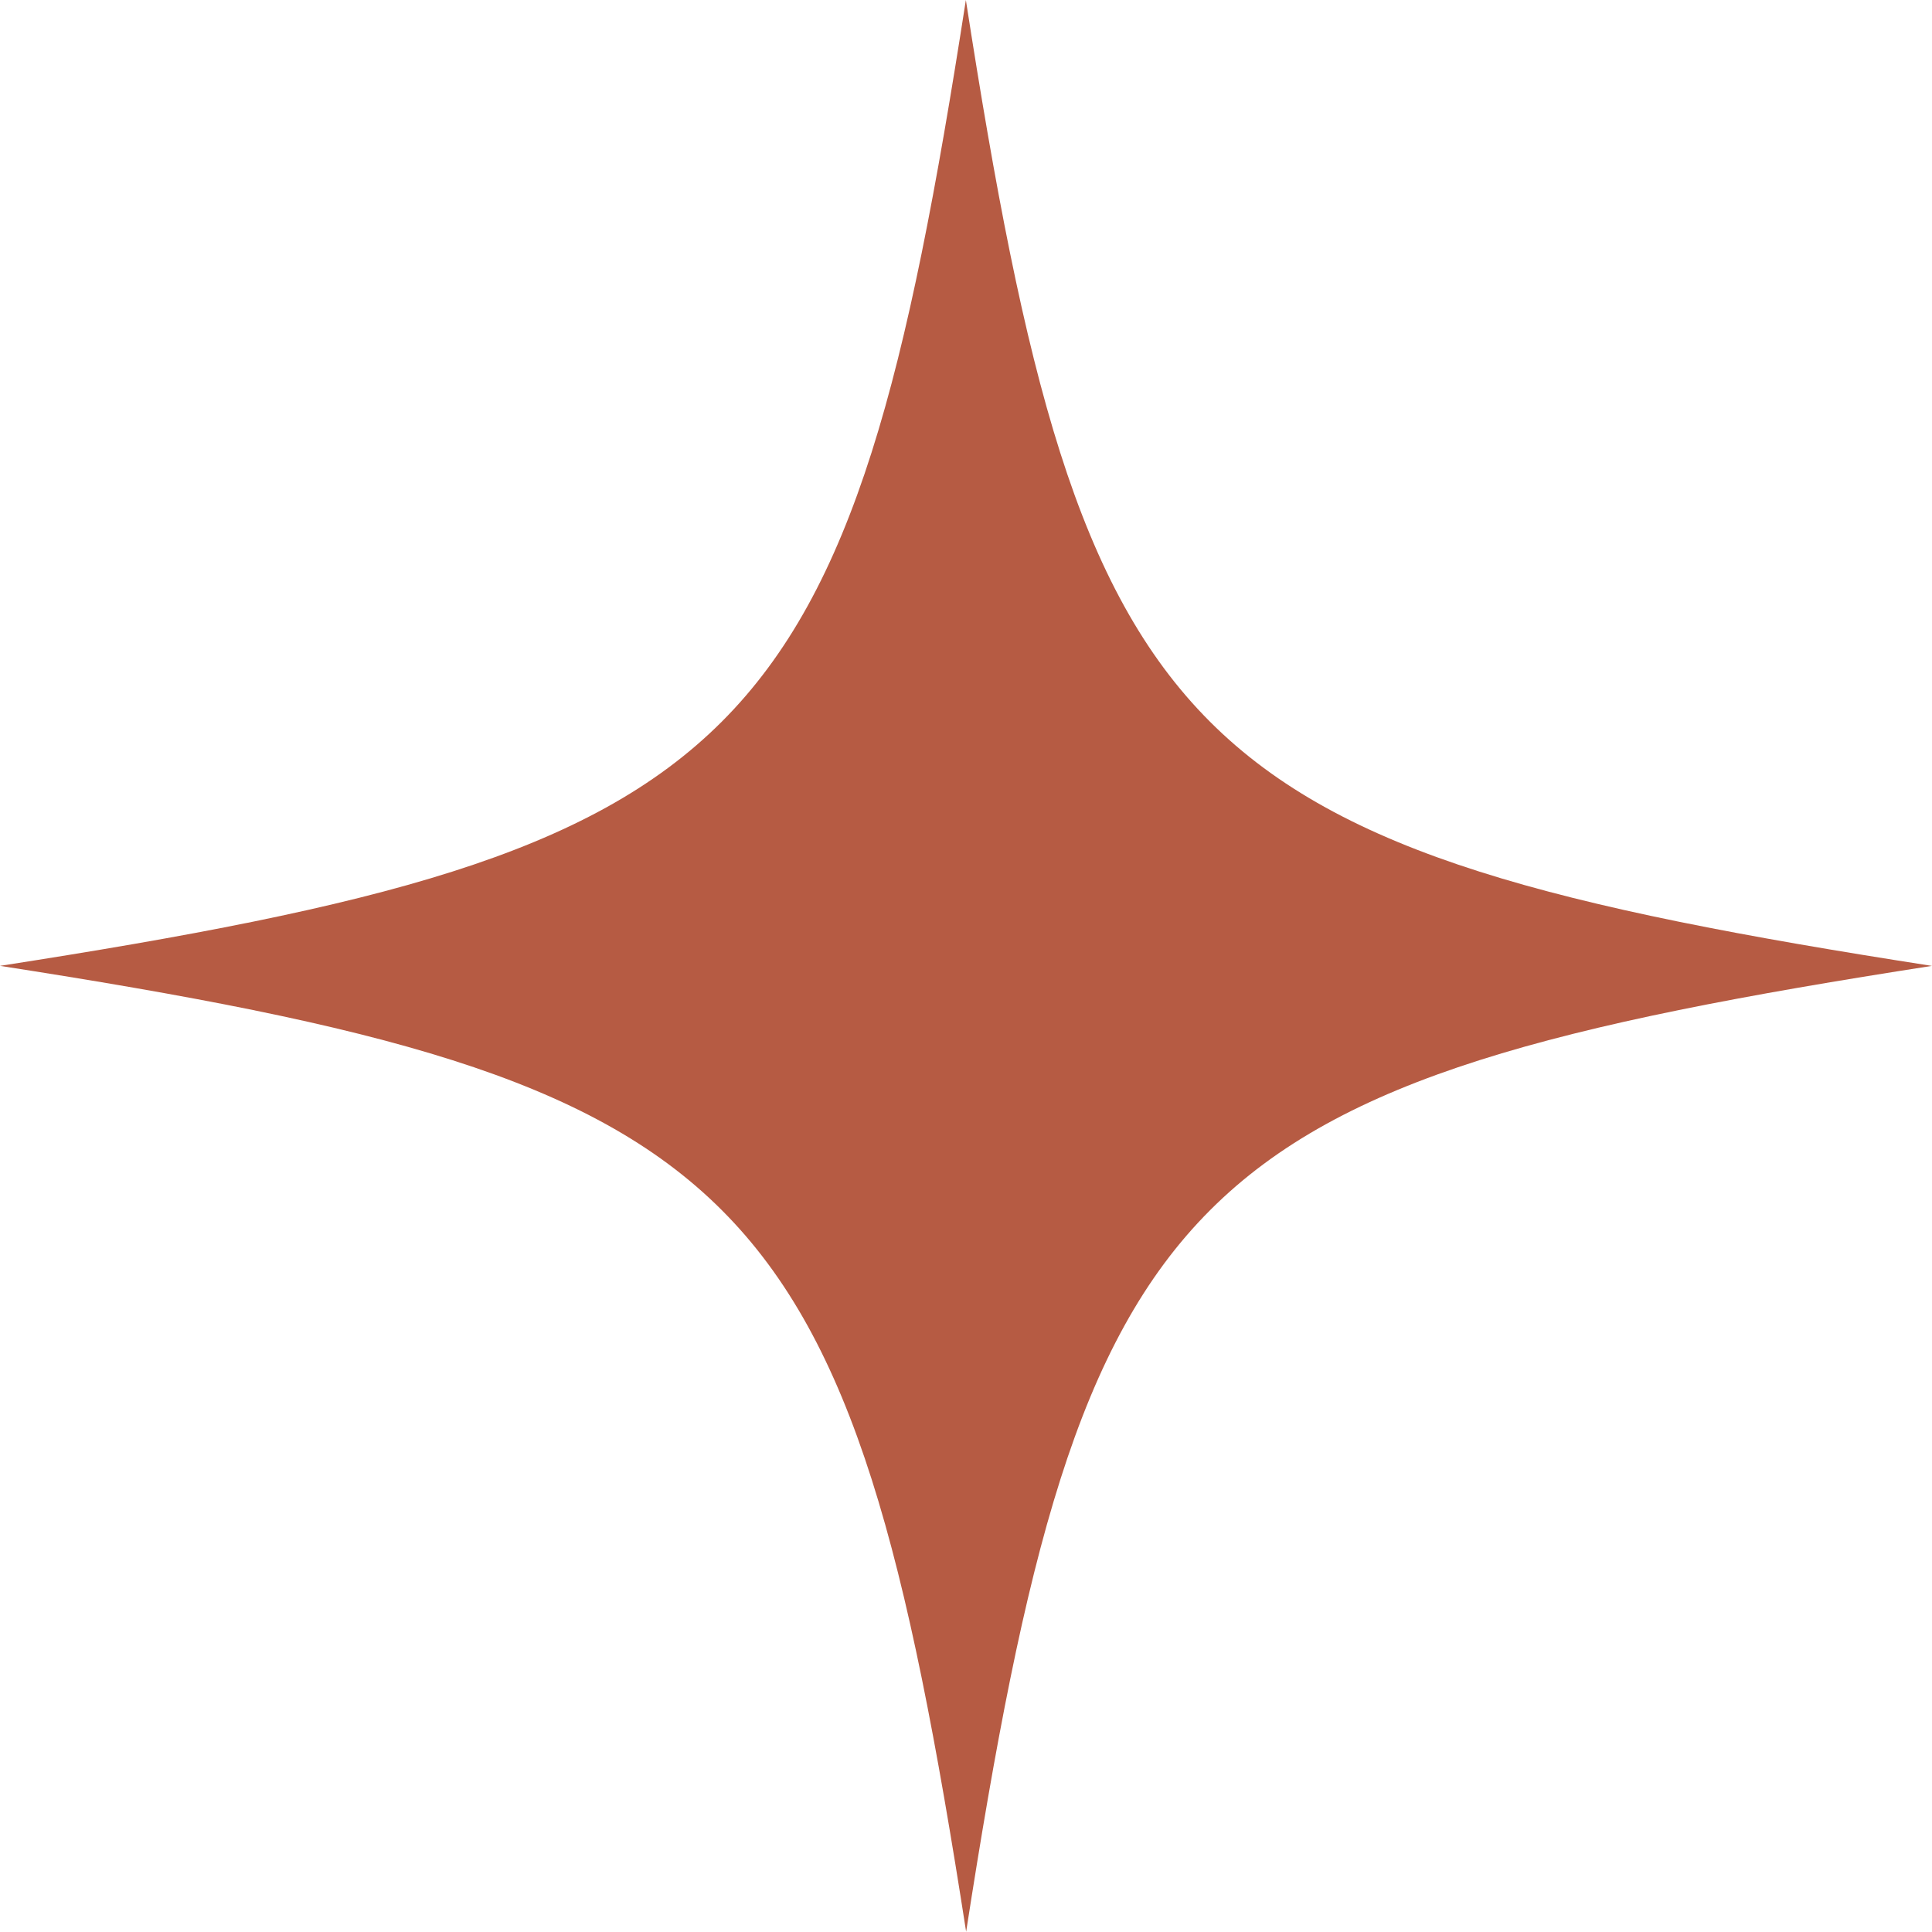
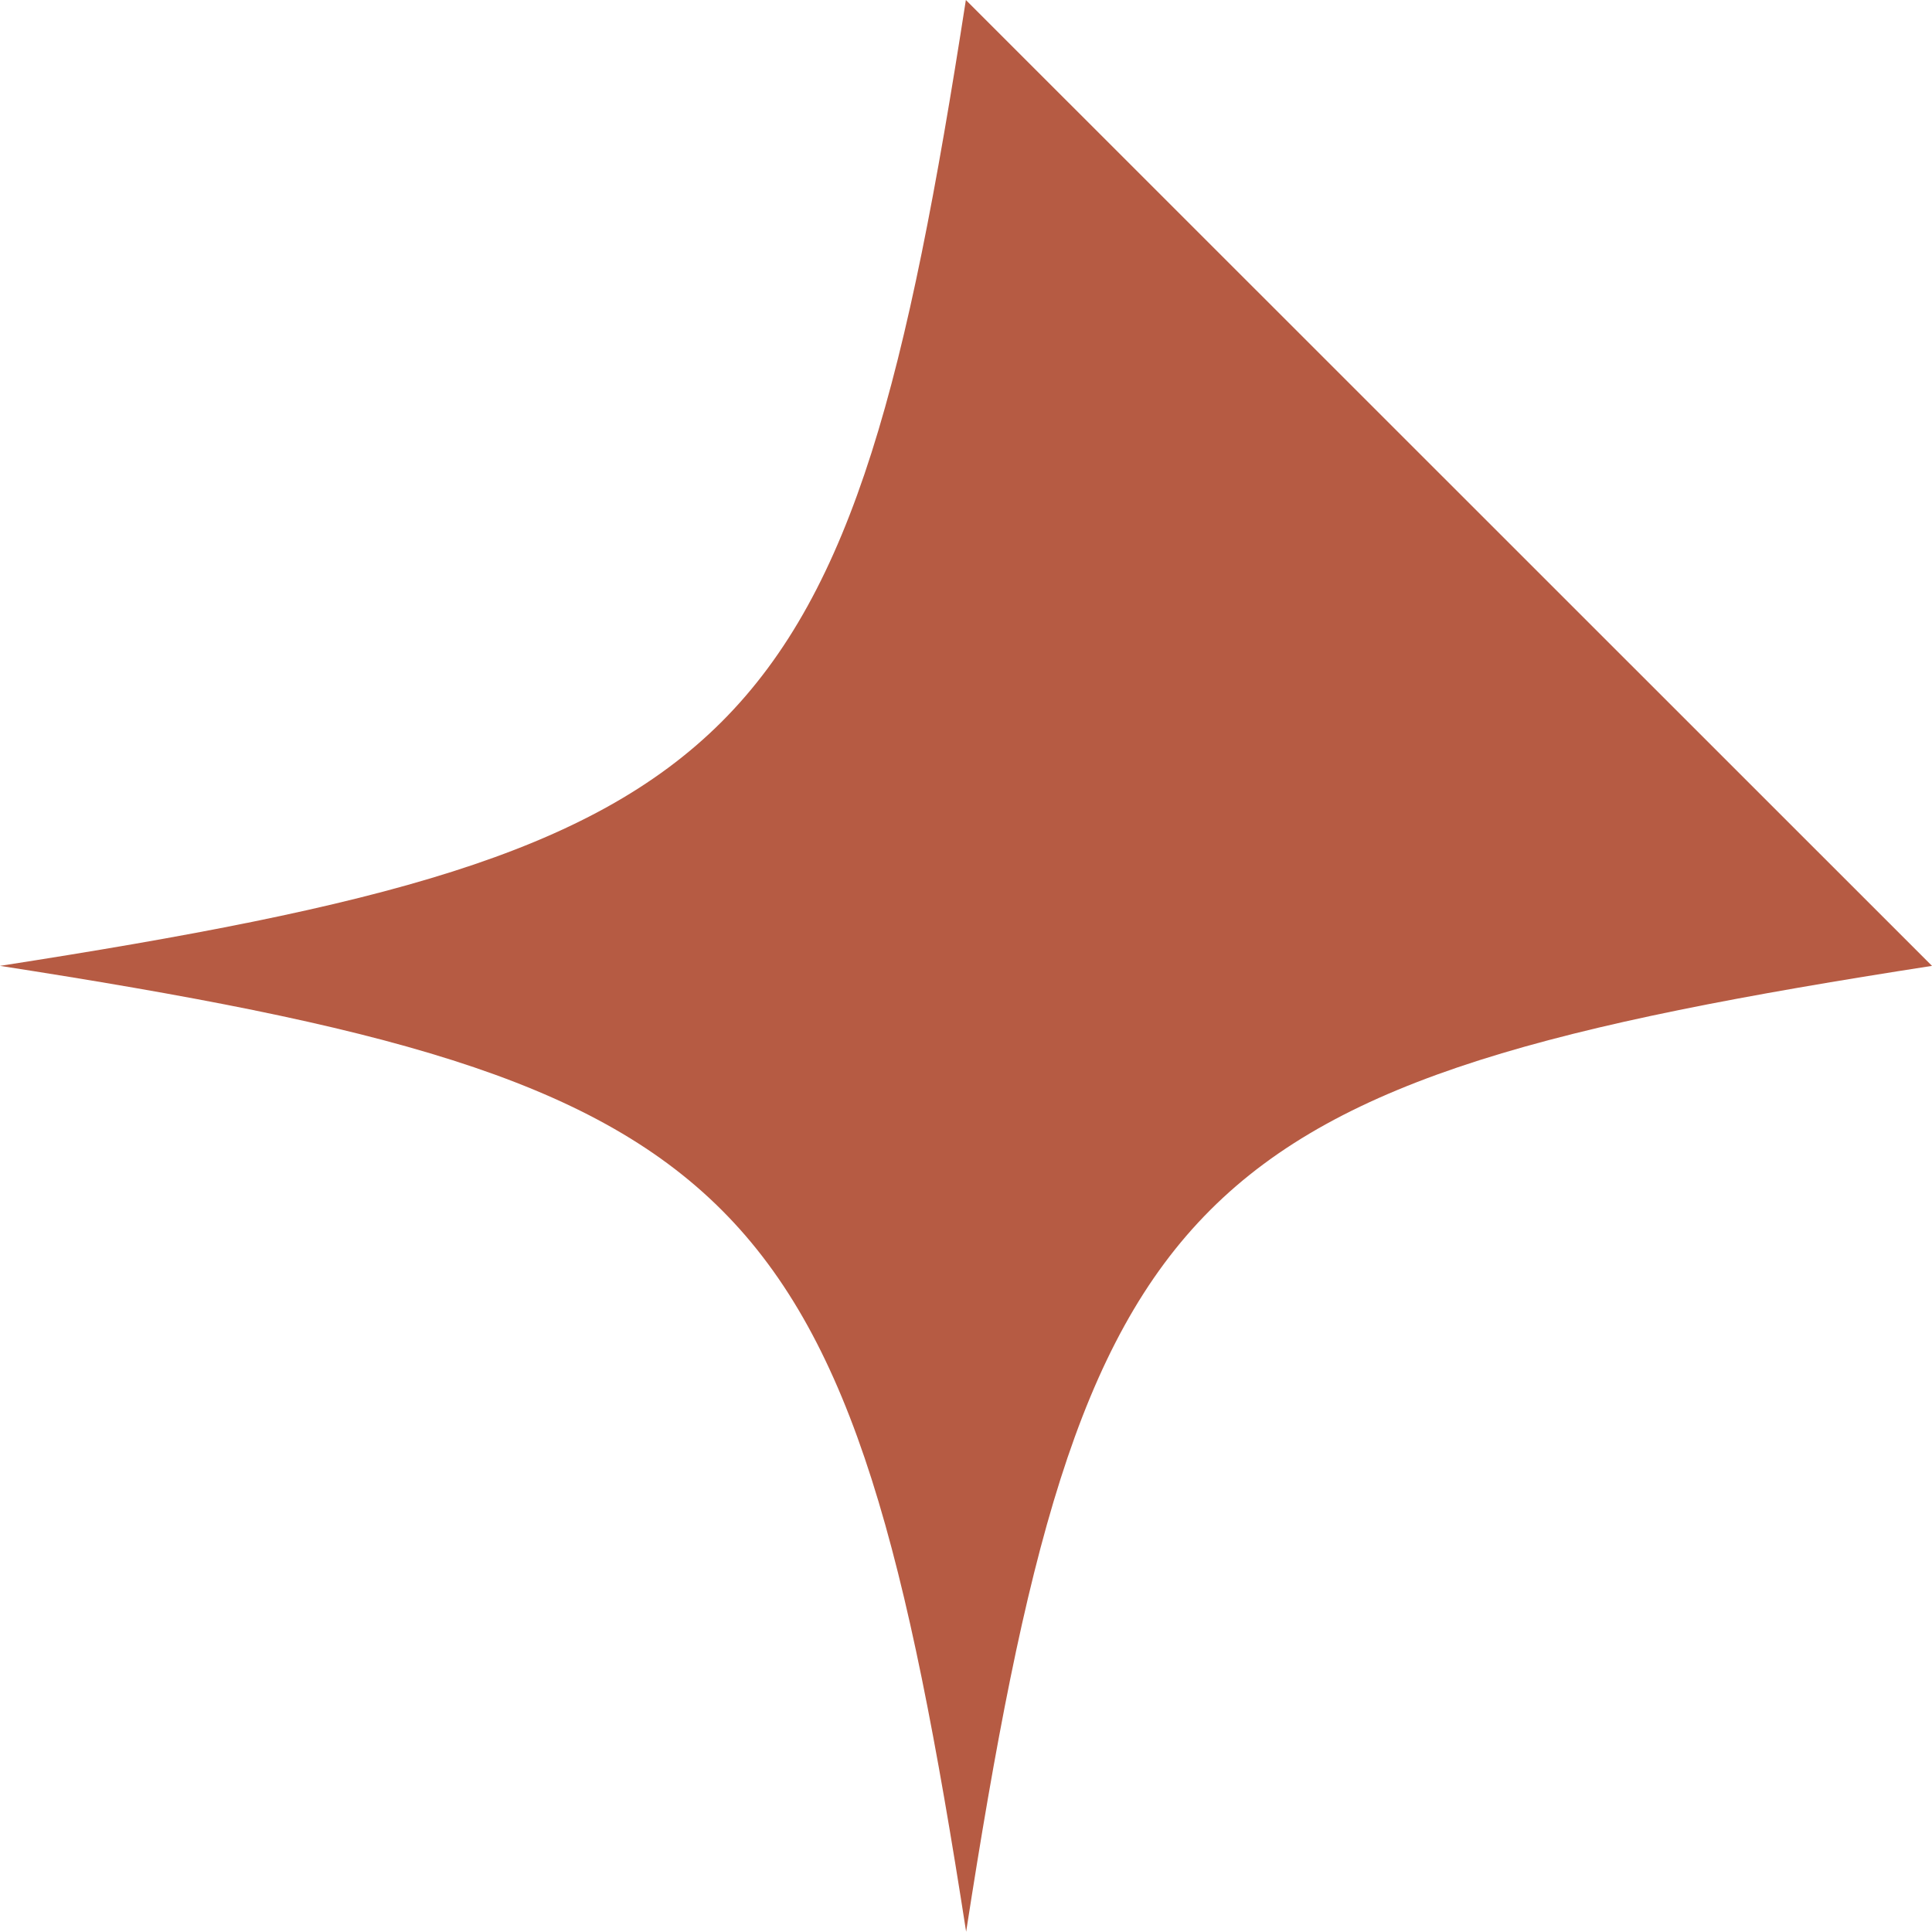
<svg xmlns="http://www.w3.org/2000/svg" id="_Слой_2" data-name="Слой 2" viewBox="0 0 72.27 72.27">
  <defs>
    <style> .cls-1 { fill: #b65b43; } </style>
  </defs>
  <g id="_Слой_1-2" data-name="Слой 1">
-     <path class="cls-1" d="M72.27,36.13c-28.2,4.38-31.75,7.93-36.13,36.13C31.75,44.07,28.2,40.51,0,36.13,28.2,31.75,31.75,28.2,36.13,0c4.38,28.2,7.93,31.75,36.13,36.13Z" />
+     <path class="cls-1" d="M72.27,36.13c-28.2,4.38-31.75,7.93-36.13,36.13C31.75,44.07,28.2,40.51,0,36.13,28.2,31.75,31.75,28.2,36.13,0Z" />
  </g>
</svg>